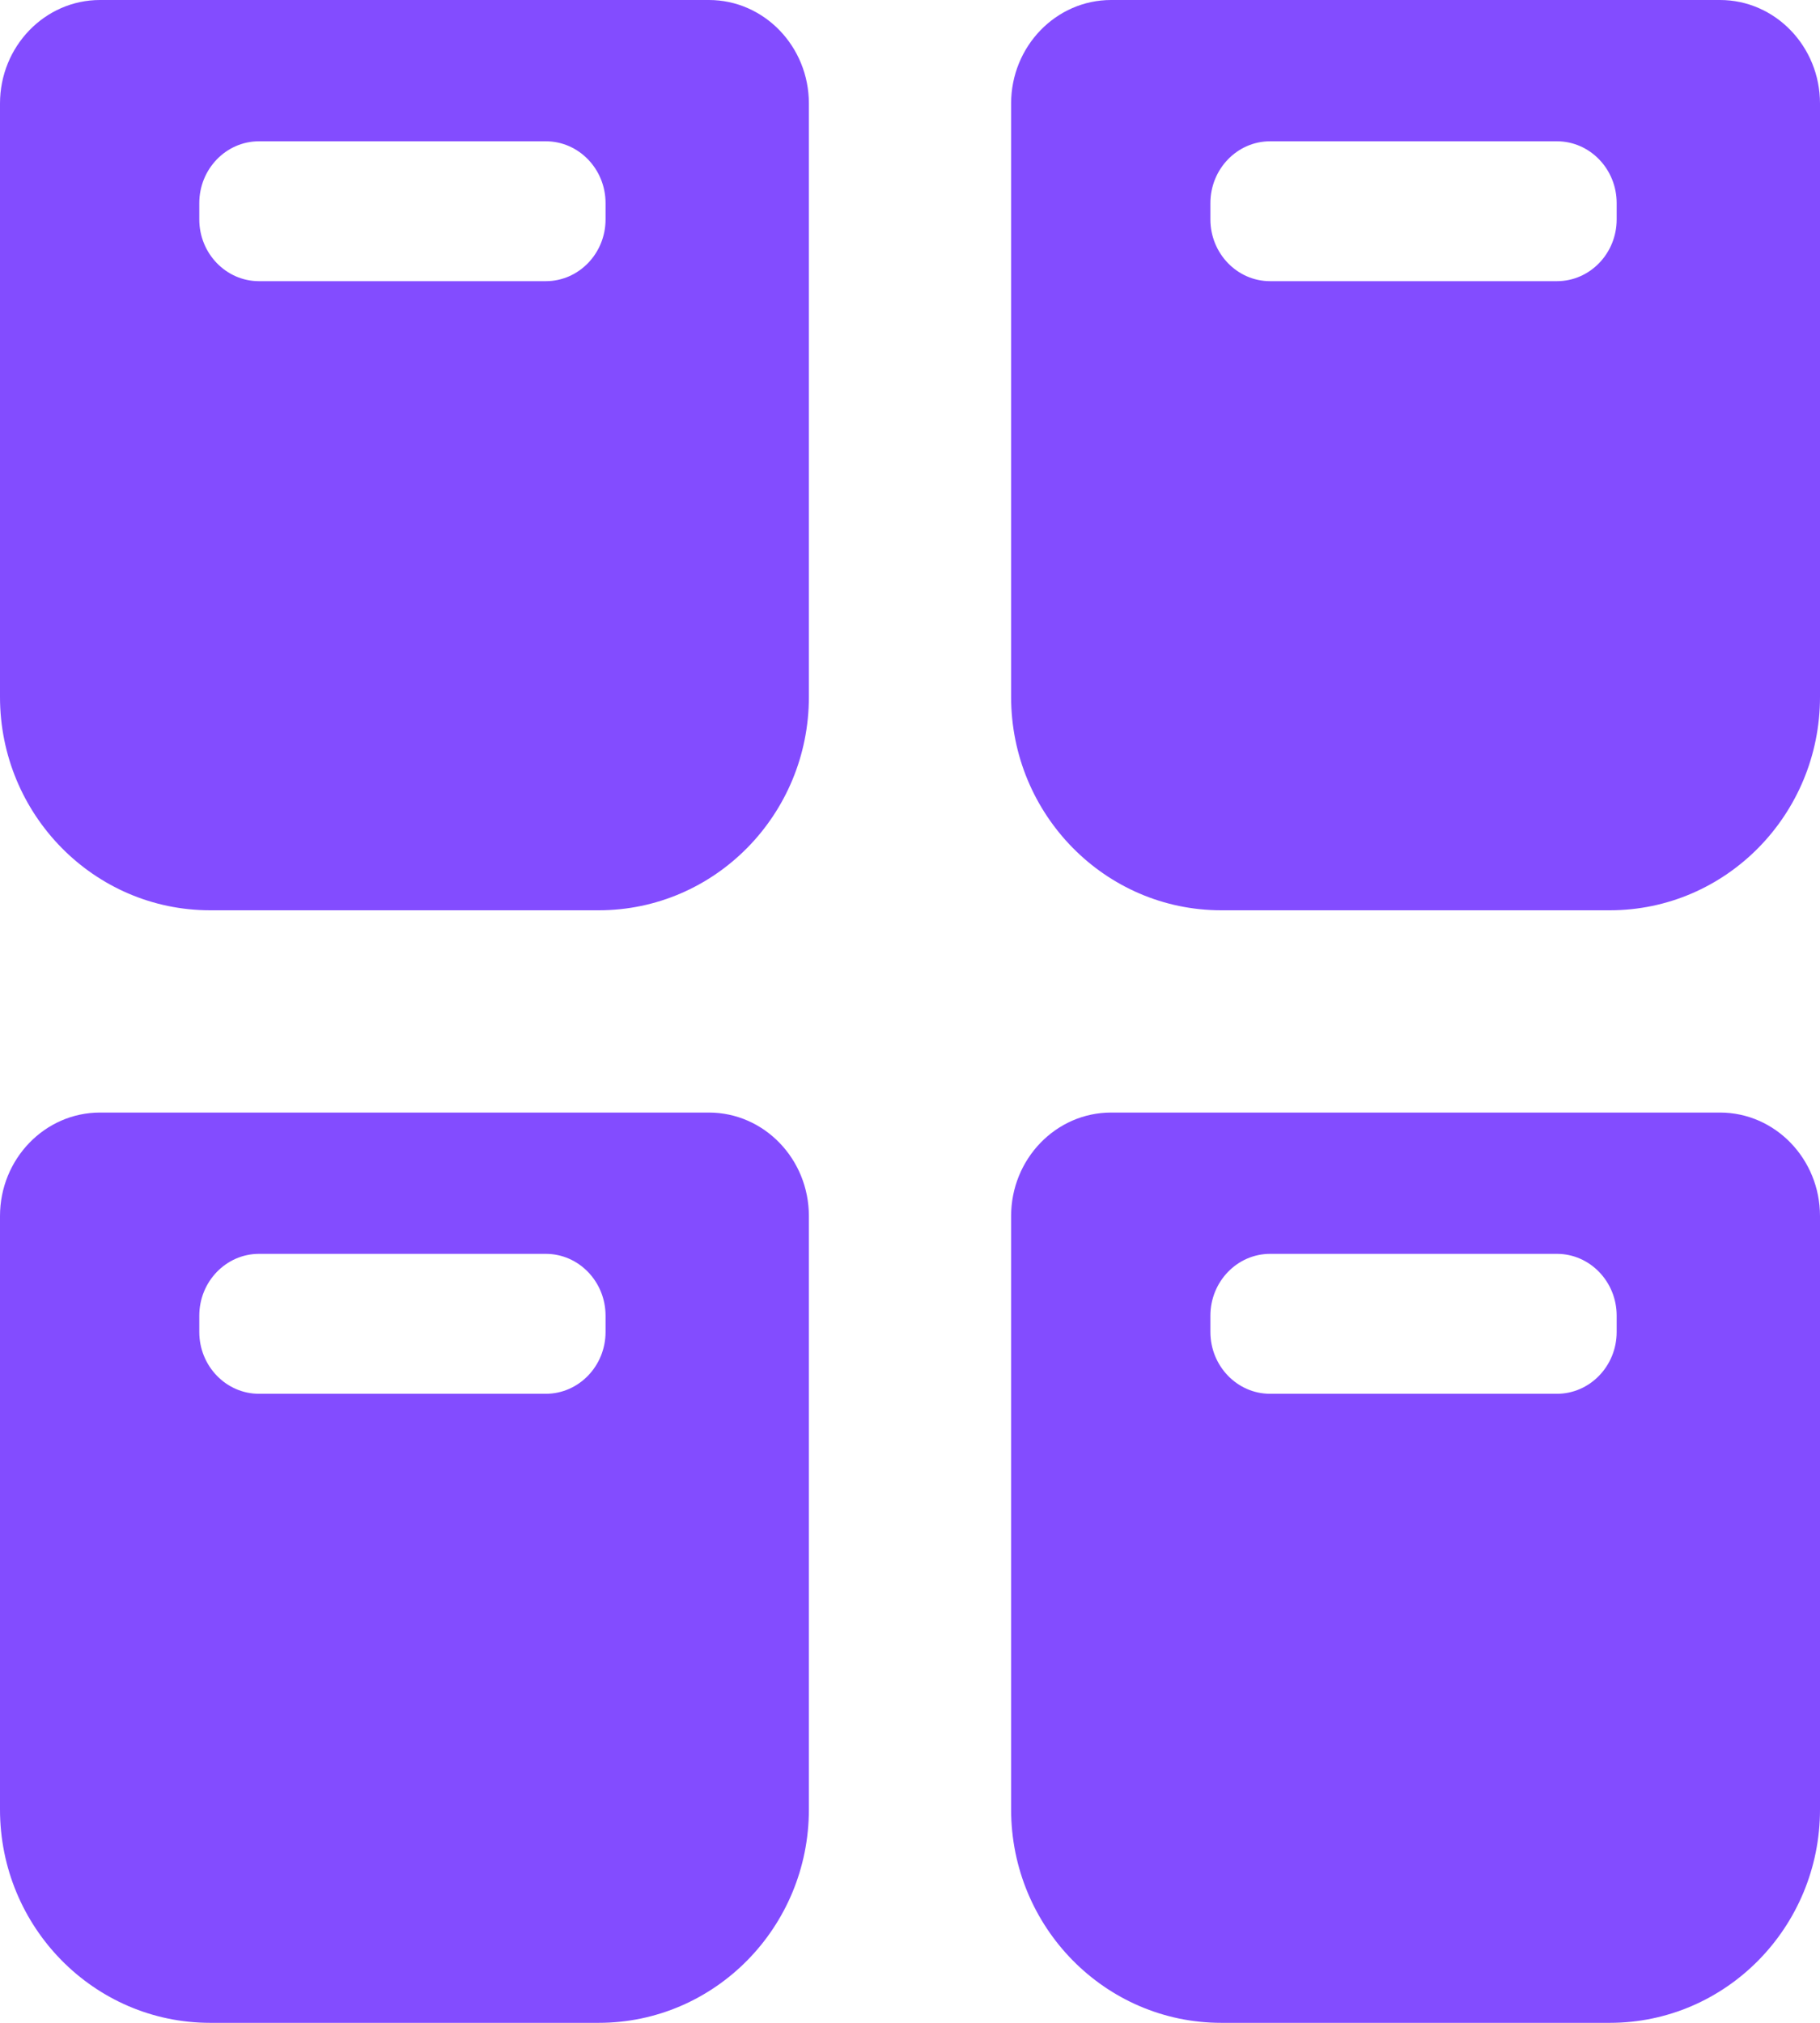
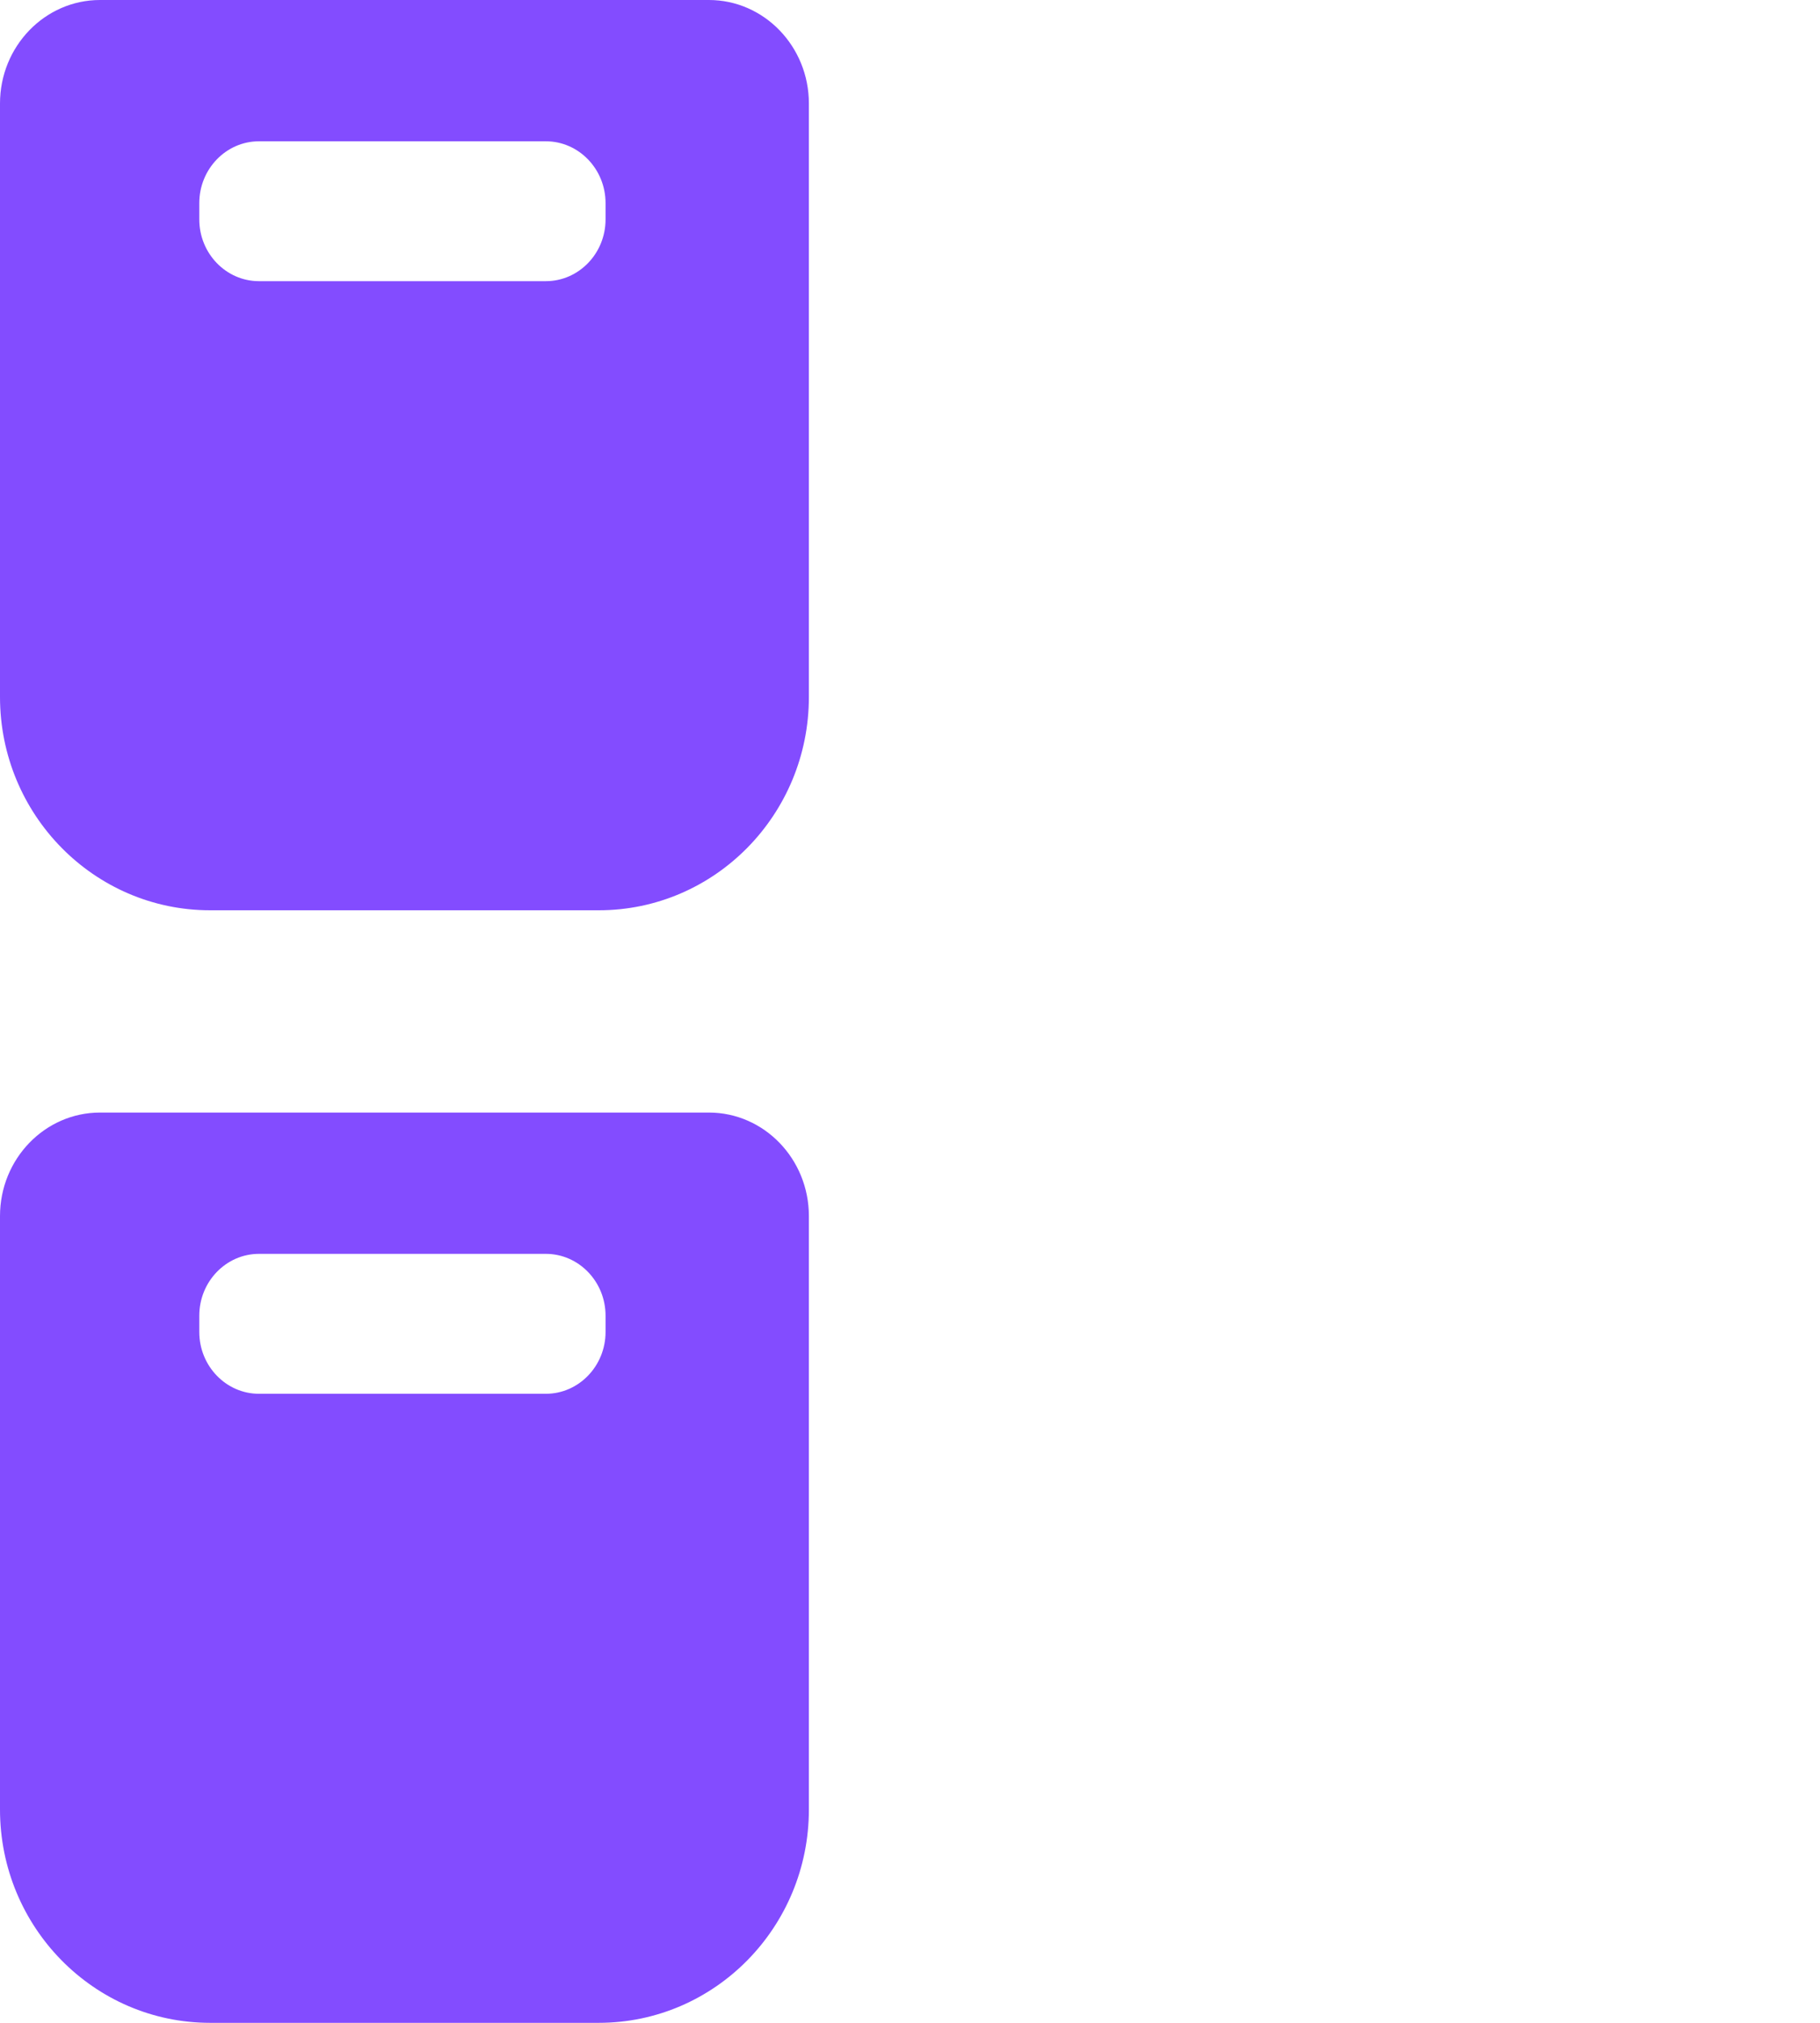
<svg xmlns="http://www.w3.org/2000/svg" width="36" height="40" viewBox="0 0 36 40" fill="none">
  <path d="M14.022 0C15.114 0 16 0.918 16 2.047V13.781C16 16.11 14.138 18 11.844 18H4.156C1.862 18 0 16.11 0 13.781V2.047C0 0.918 0.886 0 1.978 0H14.022ZM11.978 4.016C11.978 3.343 11.448 2.794 10.797 2.794H5.122C4.472 2.794 3.942 3.343 3.942 4.016V4.339C3.942 5.012 4.472 5.56 5.122 5.56H10.797C11.448 5.56 11.978 5.012 11.978 4.339V4.016Z" fill="#834CFF" />
-   <path d="M34.022 0C35.114 0 36 0.918 36 2.047V13.781C36 16.11 34.138 18 31.844 18H24.156C21.862 18 20 16.11 20 13.781V2.047C20 0.918 20.886 0 21.978 0H34.022ZM31.978 4.016C31.978 3.343 31.448 2.794 30.797 2.794H25.122C24.472 2.794 23.942 3.343 23.942 4.016V4.339C23.942 5.012 24.472 5.56 25.122 5.56H30.797C31.448 5.56 31.978 5.012 31.978 4.339V4.016Z" fill="#834CFF" />
-   <path d="M34.022 22C35.114 22 36 22.918 36 24.047V35.781C36 38.11 34.138 40 31.844 40H24.156C21.862 40 20 38.11 20 35.781V24.047C20 22.918 20.886 22 21.978 22H34.022ZM31.978 26.016C31.978 25.343 31.448 24.794 30.797 24.794H25.122C24.472 24.794 23.942 25.343 23.942 26.016V26.339C23.942 27.012 24.472 27.561 25.122 27.561H30.797C31.448 27.561 31.978 27.012 31.978 26.339V26.016Z" fill="#834CFF" />
  <path d="M14.022 22C15.114 22 16 22.918 16 24.047V35.781C16 38.11 14.138 40 11.844 40H4.156C1.862 40 0 38.11 0 35.781V24.047C0 22.918 0.886 22 1.978 22H14.022ZM11.978 26.016C11.978 25.343 11.448 24.794 10.797 24.794H5.122C4.472 24.794 3.942 25.343 3.942 26.016V26.339C3.942 27.012 4.472 27.561 5.122 27.561H10.797C11.448 27.561 11.978 27.012 11.978 26.339V26.016Z" fill="#834CFF" />
</svg>